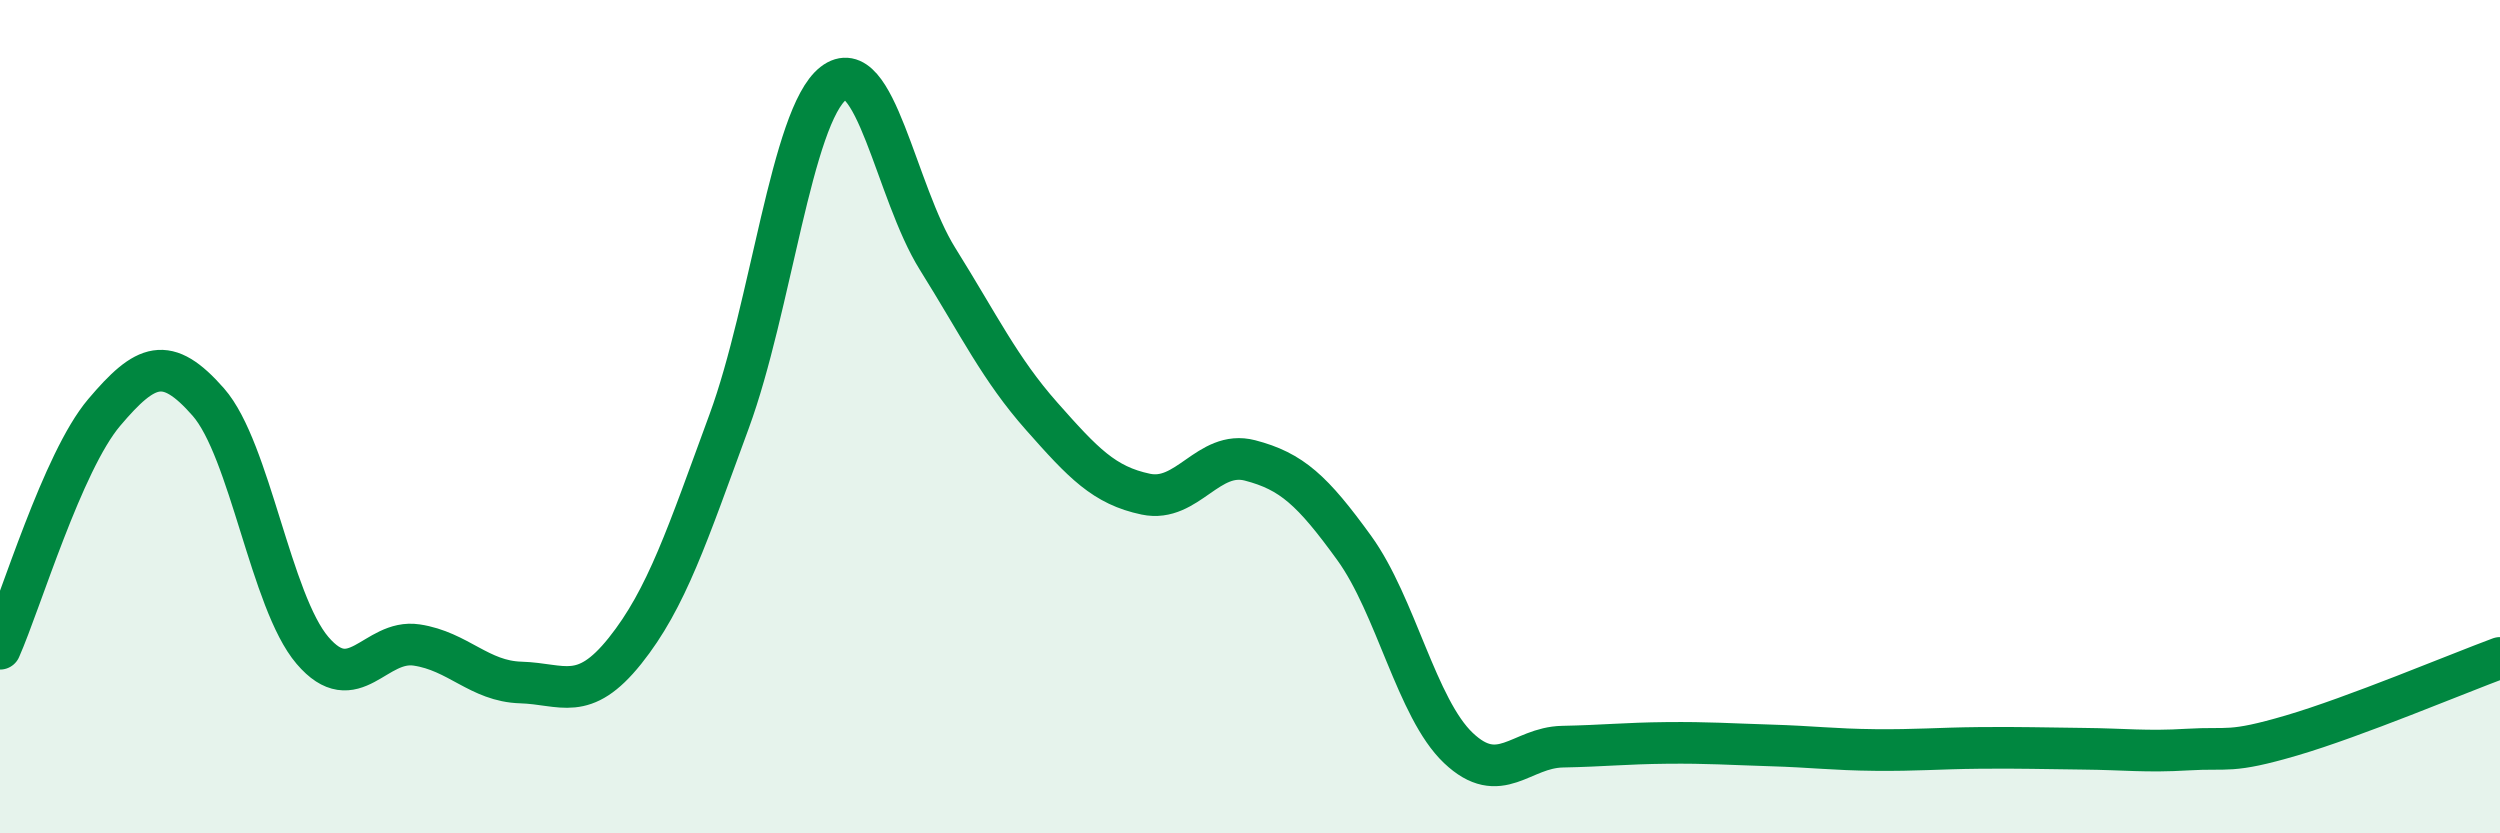
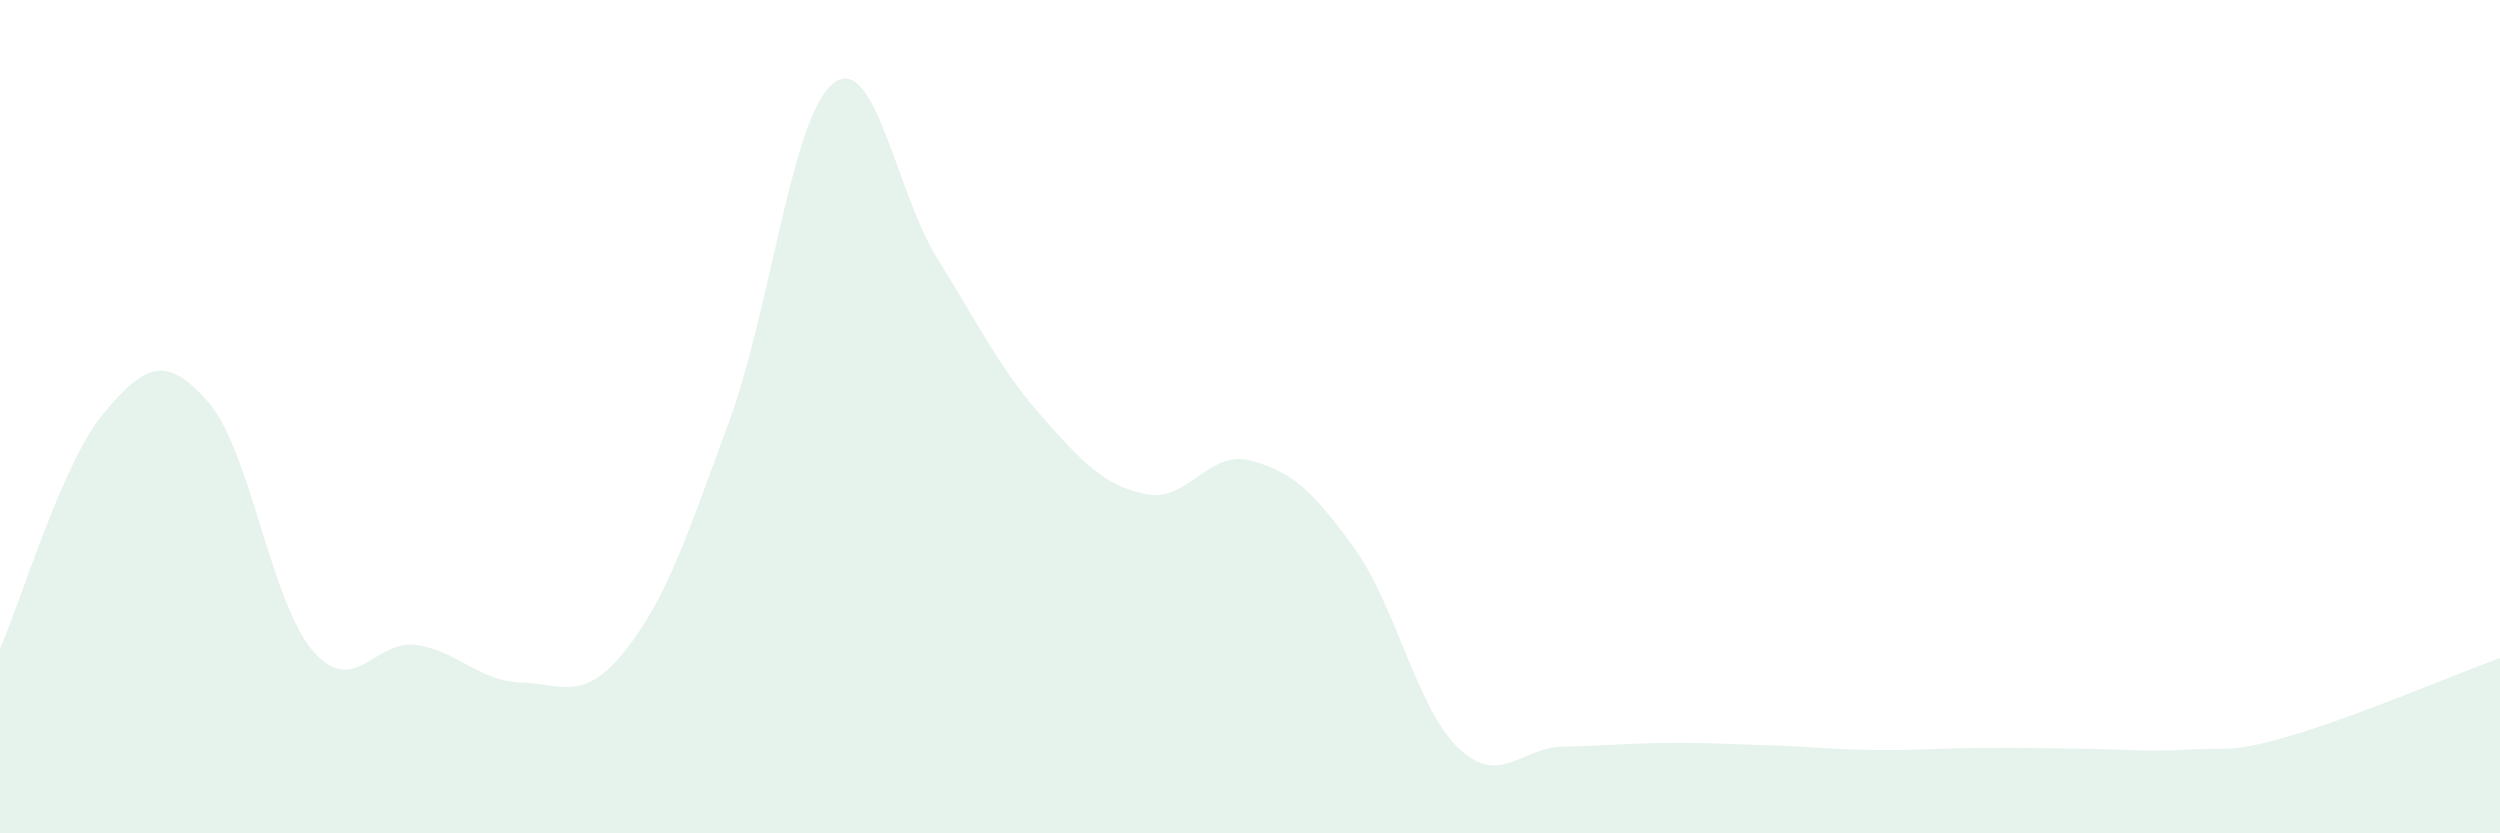
<svg xmlns="http://www.w3.org/2000/svg" width="60" height="20" viewBox="0 0 60 20">
  <path d="M 0,15.57 C 0.5,14.44 1.5,11.08 2.5,9.9 C 3.5,8.72 4,8.51 5,9.65 C 6,10.79 6.5,14.44 7.5,15.61 C 8.5,16.78 9,15.33 10,15.48 C 11,15.63 11.5,16.35 12.5,16.38 C 13.5,16.41 14,16.87 15,15.62 C 16,14.37 16.5,12.83 17.5,10.11 C 18.5,7.39 19,2.78 20,2 C 21,1.22 21.5,4.61 22.5,6.21 C 23.5,7.81 24,8.86 25,9.99 C 26,11.12 26.5,11.65 27.5,11.86 C 28.5,12.07 29,10.79 30,11.05 C 31,11.31 31.5,11.77 32.5,13.15 C 33.5,14.53 34,17 35,17.95 C 36,18.9 36.5,17.94 37.5,17.92 C 38.5,17.9 39,17.84 40,17.83 C 41,17.82 41.5,17.86 42.5,17.89 C 43.5,17.92 44,17.99 45,18 C 46,18.01 46.5,17.96 47.5,17.95 C 48.5,17.94 49,17.96 50,17.97 C 51,17.98 51.5,18.05 52.5,17.99 C 53.5,17.93 53.5,18.09 55,17.65 C 56.5,17.21 59,16.16 60,15.79L60 20L0 20Z" fill="#008740" opacity="0.1" stroke-linecap="round" stroke-linejoin="round" />
-   <path d="M 0,15.57 C 0.5,14.44 1.5,11.08 2.5,9.9 C 3.5,8.72 4,8.51 5,9.65 C 6,10.79 6.5,14.44 7.5,15.61 C 8.5,16.78 9,15.33 10,15.48 C 11,15.63 11.5,16.35 12.5,16.38 C 13.5,16.41 14,16.87 15,15.62 C 16,14.37 16.5,12.83 17.5,10.11 C 18.5,7.39 19,2.78 20,2 C 21,1.22 21.5,4.61 22.5,6.21 C 23.5,7.81 24,8.86 25,9.99 C 26,11.12 26.5,11.65 27.5,11.86 C 28.5,12.07 29,10.79 30,11.05 C 31,11.31 31.5,11.77 32.5,13.15 C 33.5,14.53 34,17 35,17.95 C 36,18.9 36.5,17.94 37.5,17.92 C 38.5,17.9 39,17.84 40,17.83 C 41,17.82 41.5,17.86 42.5,17.89 C 43.5,17.92 44,17.99 45,18 C 46,18.01 46.5,17.96 47.5,17.95 C 48.5,17.94 49,17.96 50,17.97 C 51,17.98 51.5,18.05 52.5,17.99 C 53.5,17.93 53.5,18.09 55,17.65 C 56.5,17.21 59,16.16 60,15.79" stroke="#008740" stroke-width="1" fill="none" stroke-linecap="round" stroke-linejoin="round" />
</svg>